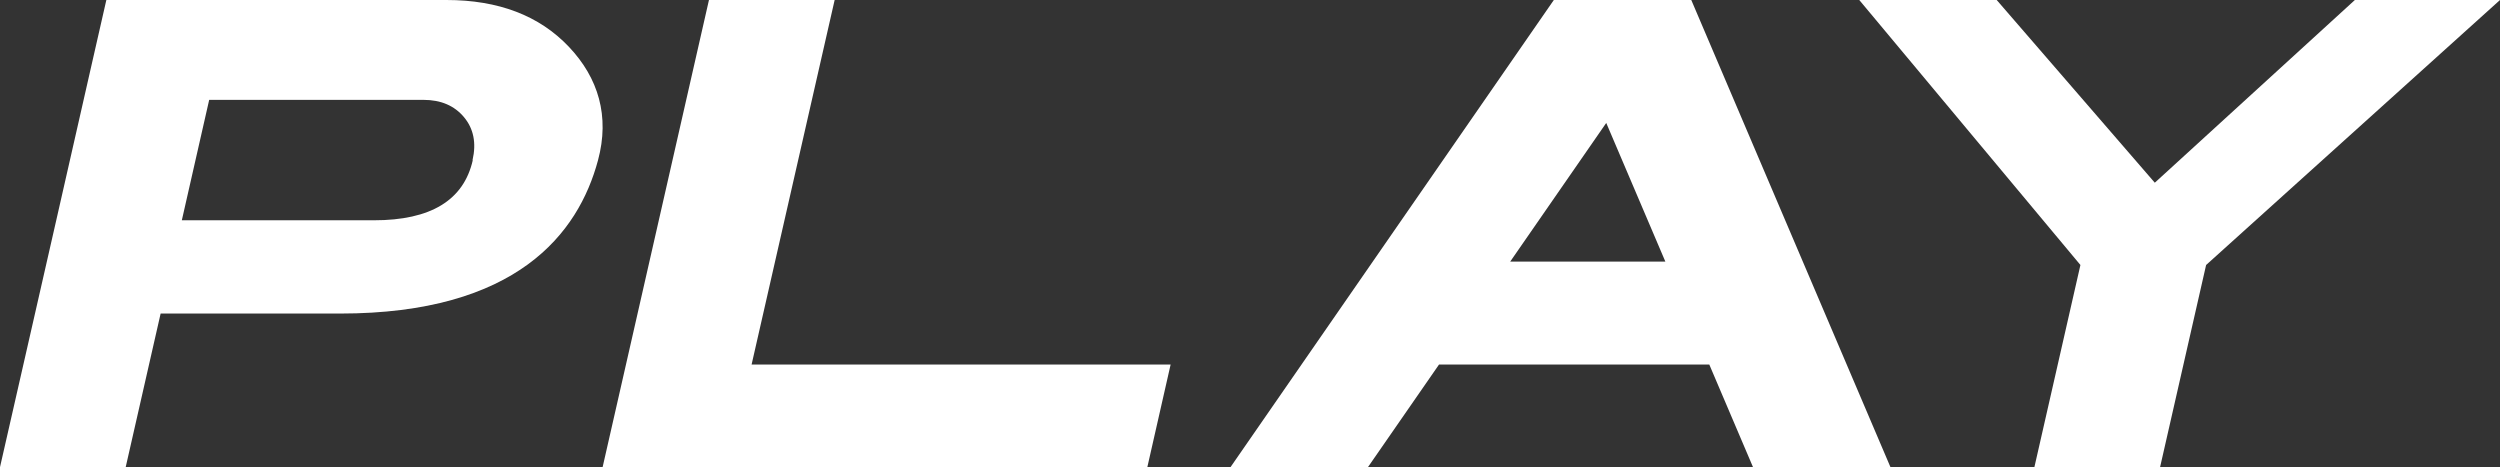
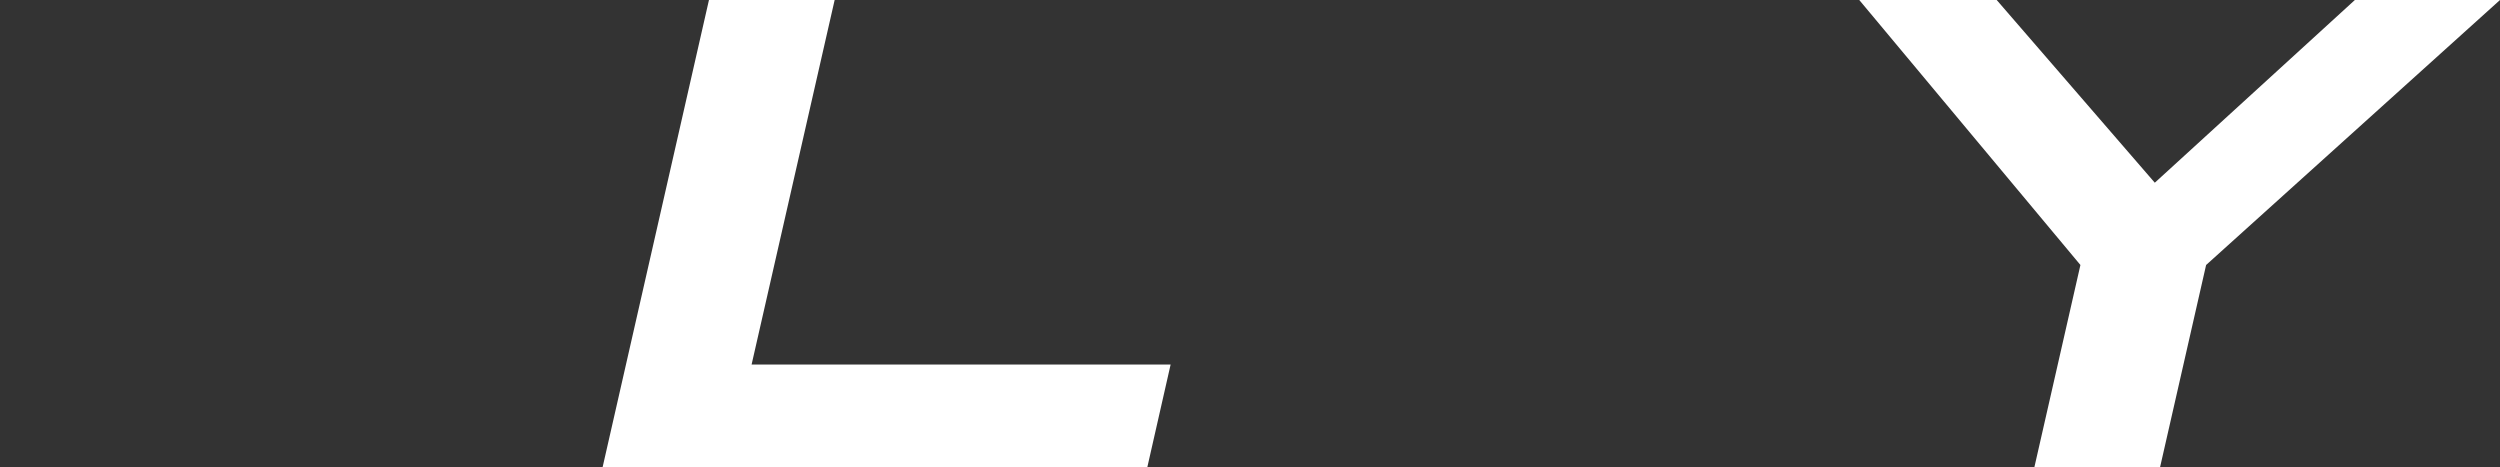
<svg xmlns="http://www.w3.org/2000/svg" id="Layer_1" viewBox="0 0 227.55 42.52">
  <rect x="0" y="0" width="227.55" height="42.52" fill="#333333" stroke="none" />
  <defs>
    <style>
      .cls-1 {
        fill: #fff;
      }
    </style>
  </defs>
-   <path class="cls-1" d="M137.46,23.81l8.74-12.62,5.38,12.62h-14.12ZM159.56,42.52h12.51L153.94,0h-12.51l-29.43,42.52h12.51l6.47-9.34h24.6l3.98,9.34Z" />
-   <path class="cls-1" d="M43.03,14.59c-.83,3.64-3.83,5.46-8.99,5.46h-17.49l2.49-10.96h19.51c1.58,0,2.81.53,3.68,1.57.88,1.05,1.14,2.36.78,3.92M51.78,4.26C49.09,1.42,45.37,0,40.63,0H9.68l-1.43,6.28-3.13,13.77L0,42.52h11.44l3.18-13.98h16.34c16.06,0,21.68-7.28,23.47-13.95,1.08-4.01.04-7.49-2.65-10.33" />
  <polygon class="cls-1" points="68.41 33.18 75.97 0 64.53 0 54.85 42.52 66.29 42.52 104.43 42.52 106.55 33.18 68.41 33.18" />
  <polygon class="cls-1" points="214.34 0 196.13 16.63 181.74 0 169.23 0 189.36 24.12 185.17 42.52 196.61 42.52 200.8 24.12 227.55 0 214.34 0" />
</svg>